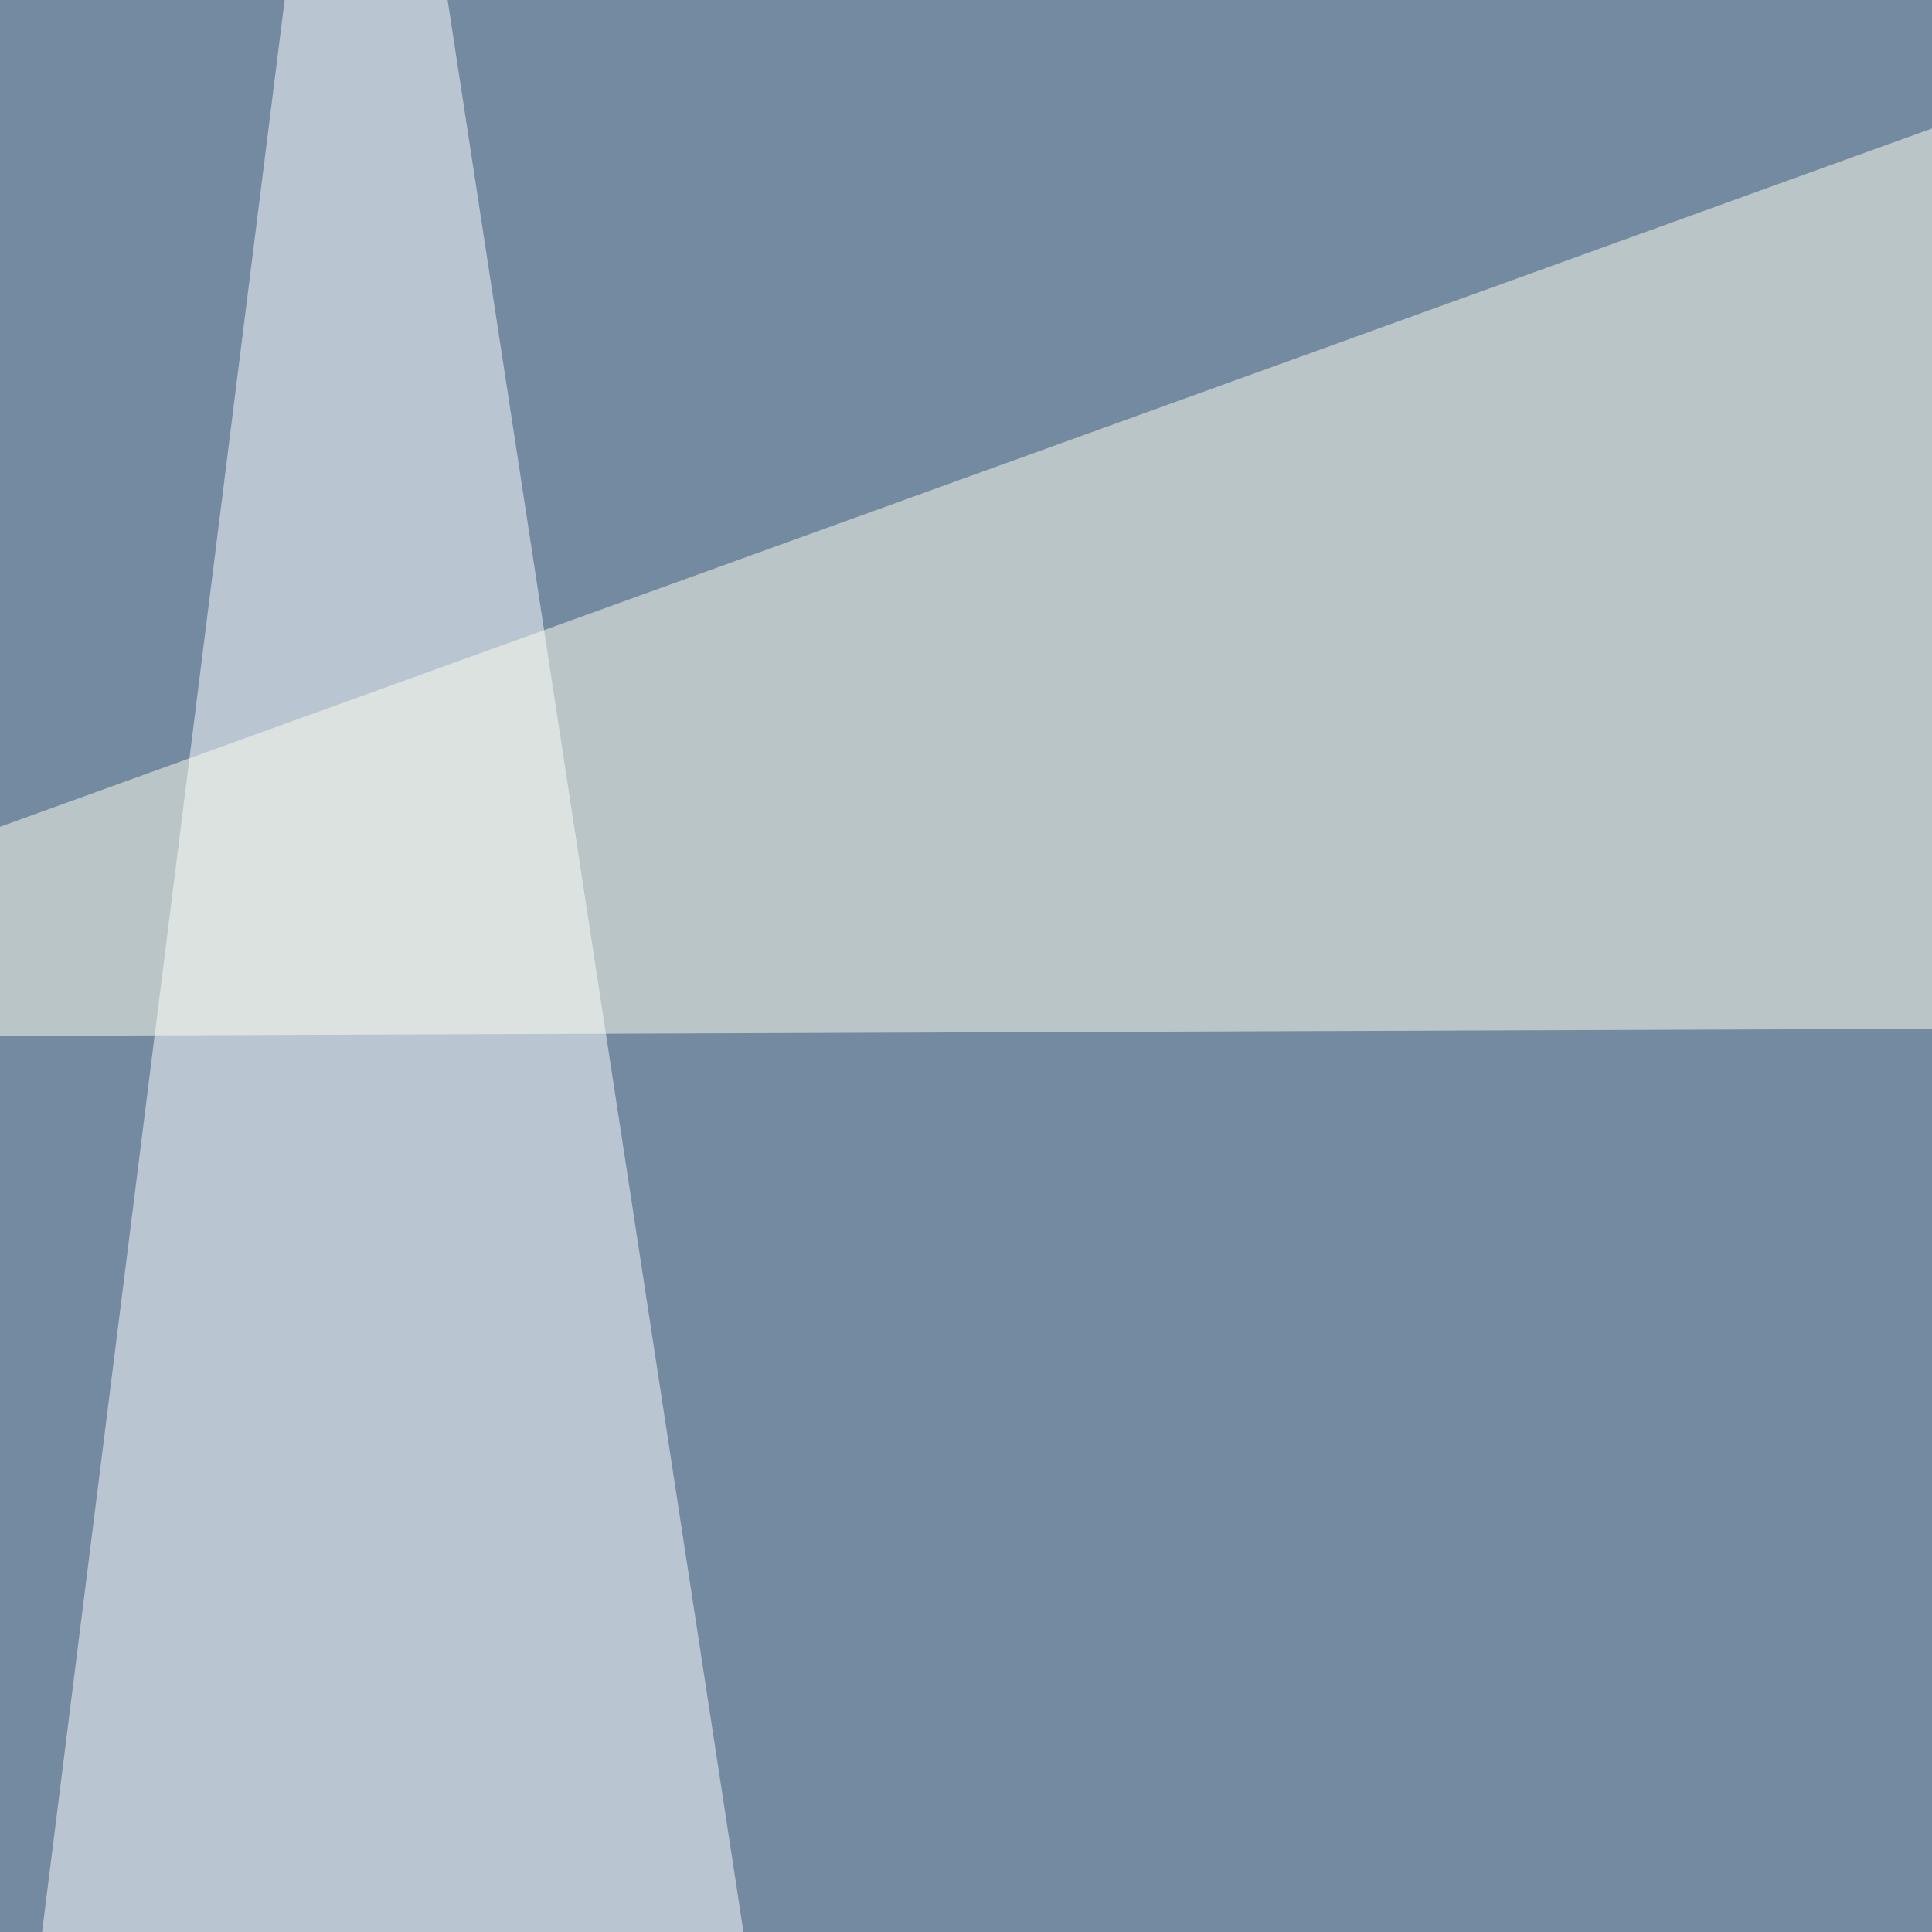
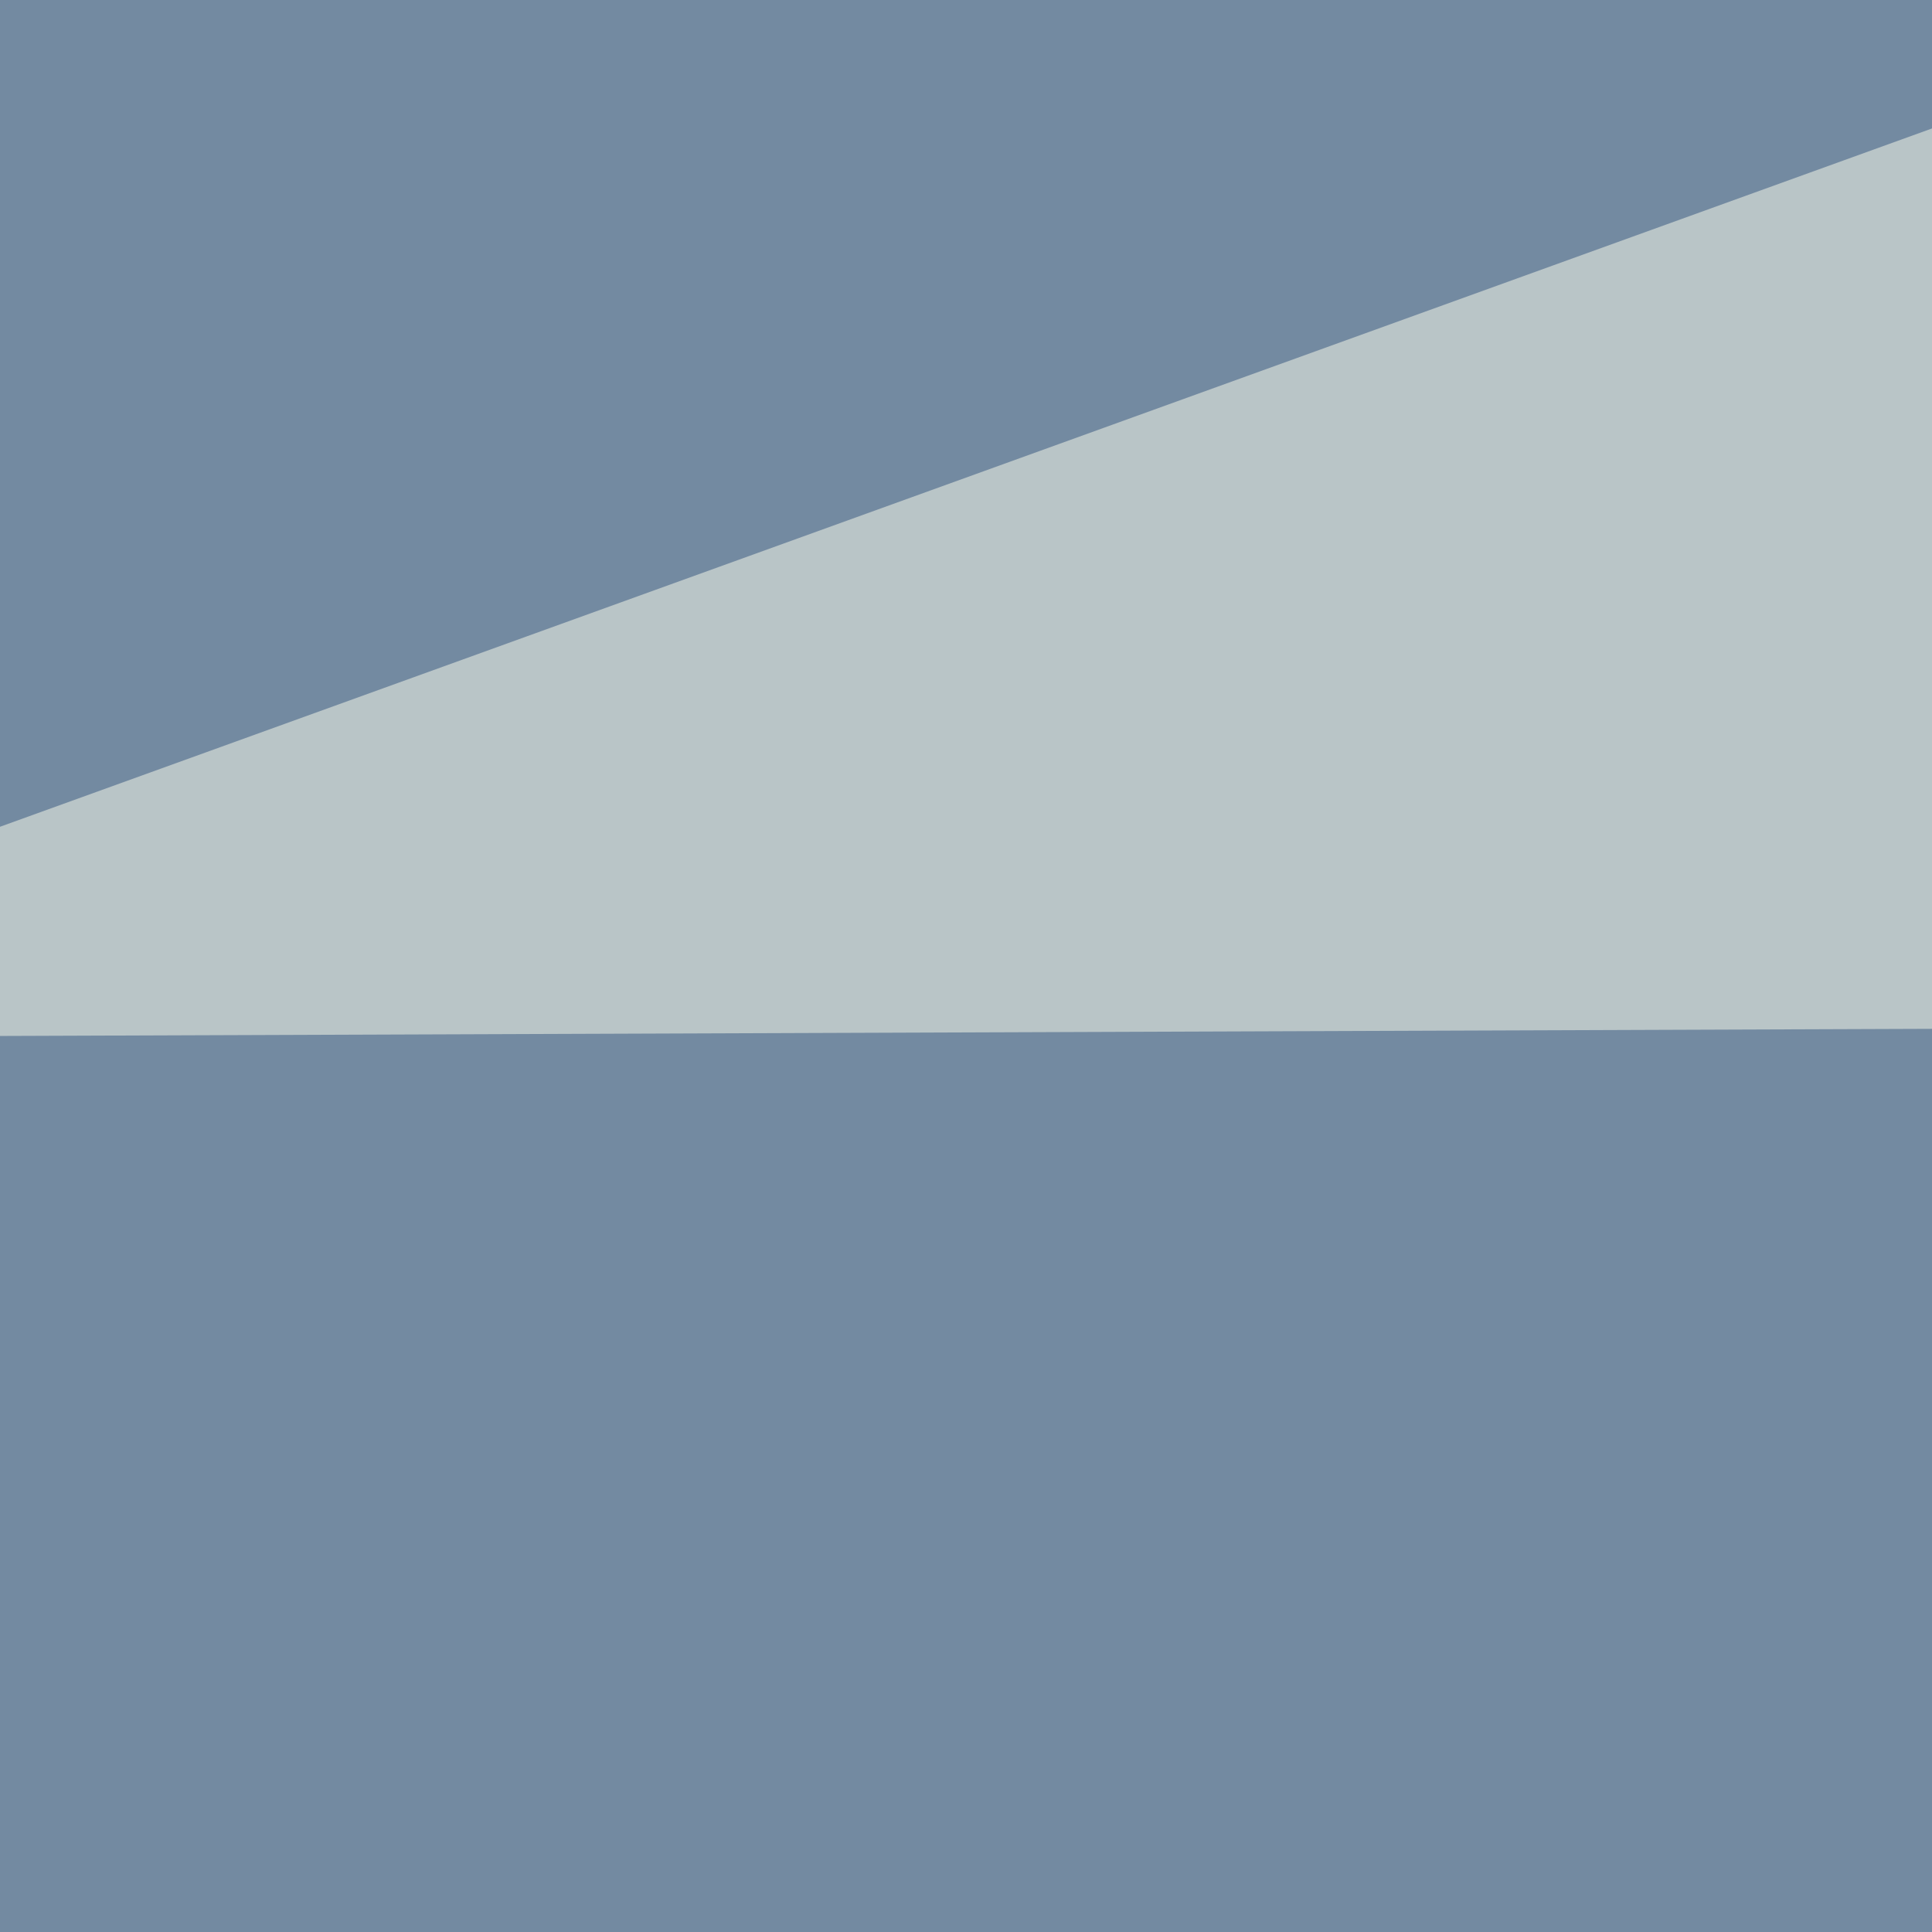
<svg xmlns="http://www.w3.org/2000/svg" width="150" height="150">
  <filter id="a">
    <feGaussianBlur stdDeviation="55" />
  </filter>
  <rect width="100%" height="100%" fill="#738aa1" />
  <g filter="url(#a)">
    <g fill-opacity=".5">
      <path fill="#000541" d="M616.7 537.6L7.3 186 602.1 60z" />
-       <path fill="#fff" d="M27.8-45.4L127.4 605l-172.8-67.4z" />
      <path fill="#fffff7" d="M795.4 7.3L567-45.4 704.6 605z" />
      <path fill="#ffe" d="M-45.4 80.6l348.6-126 463 123z" />
    </g>
  </g>
</svg>